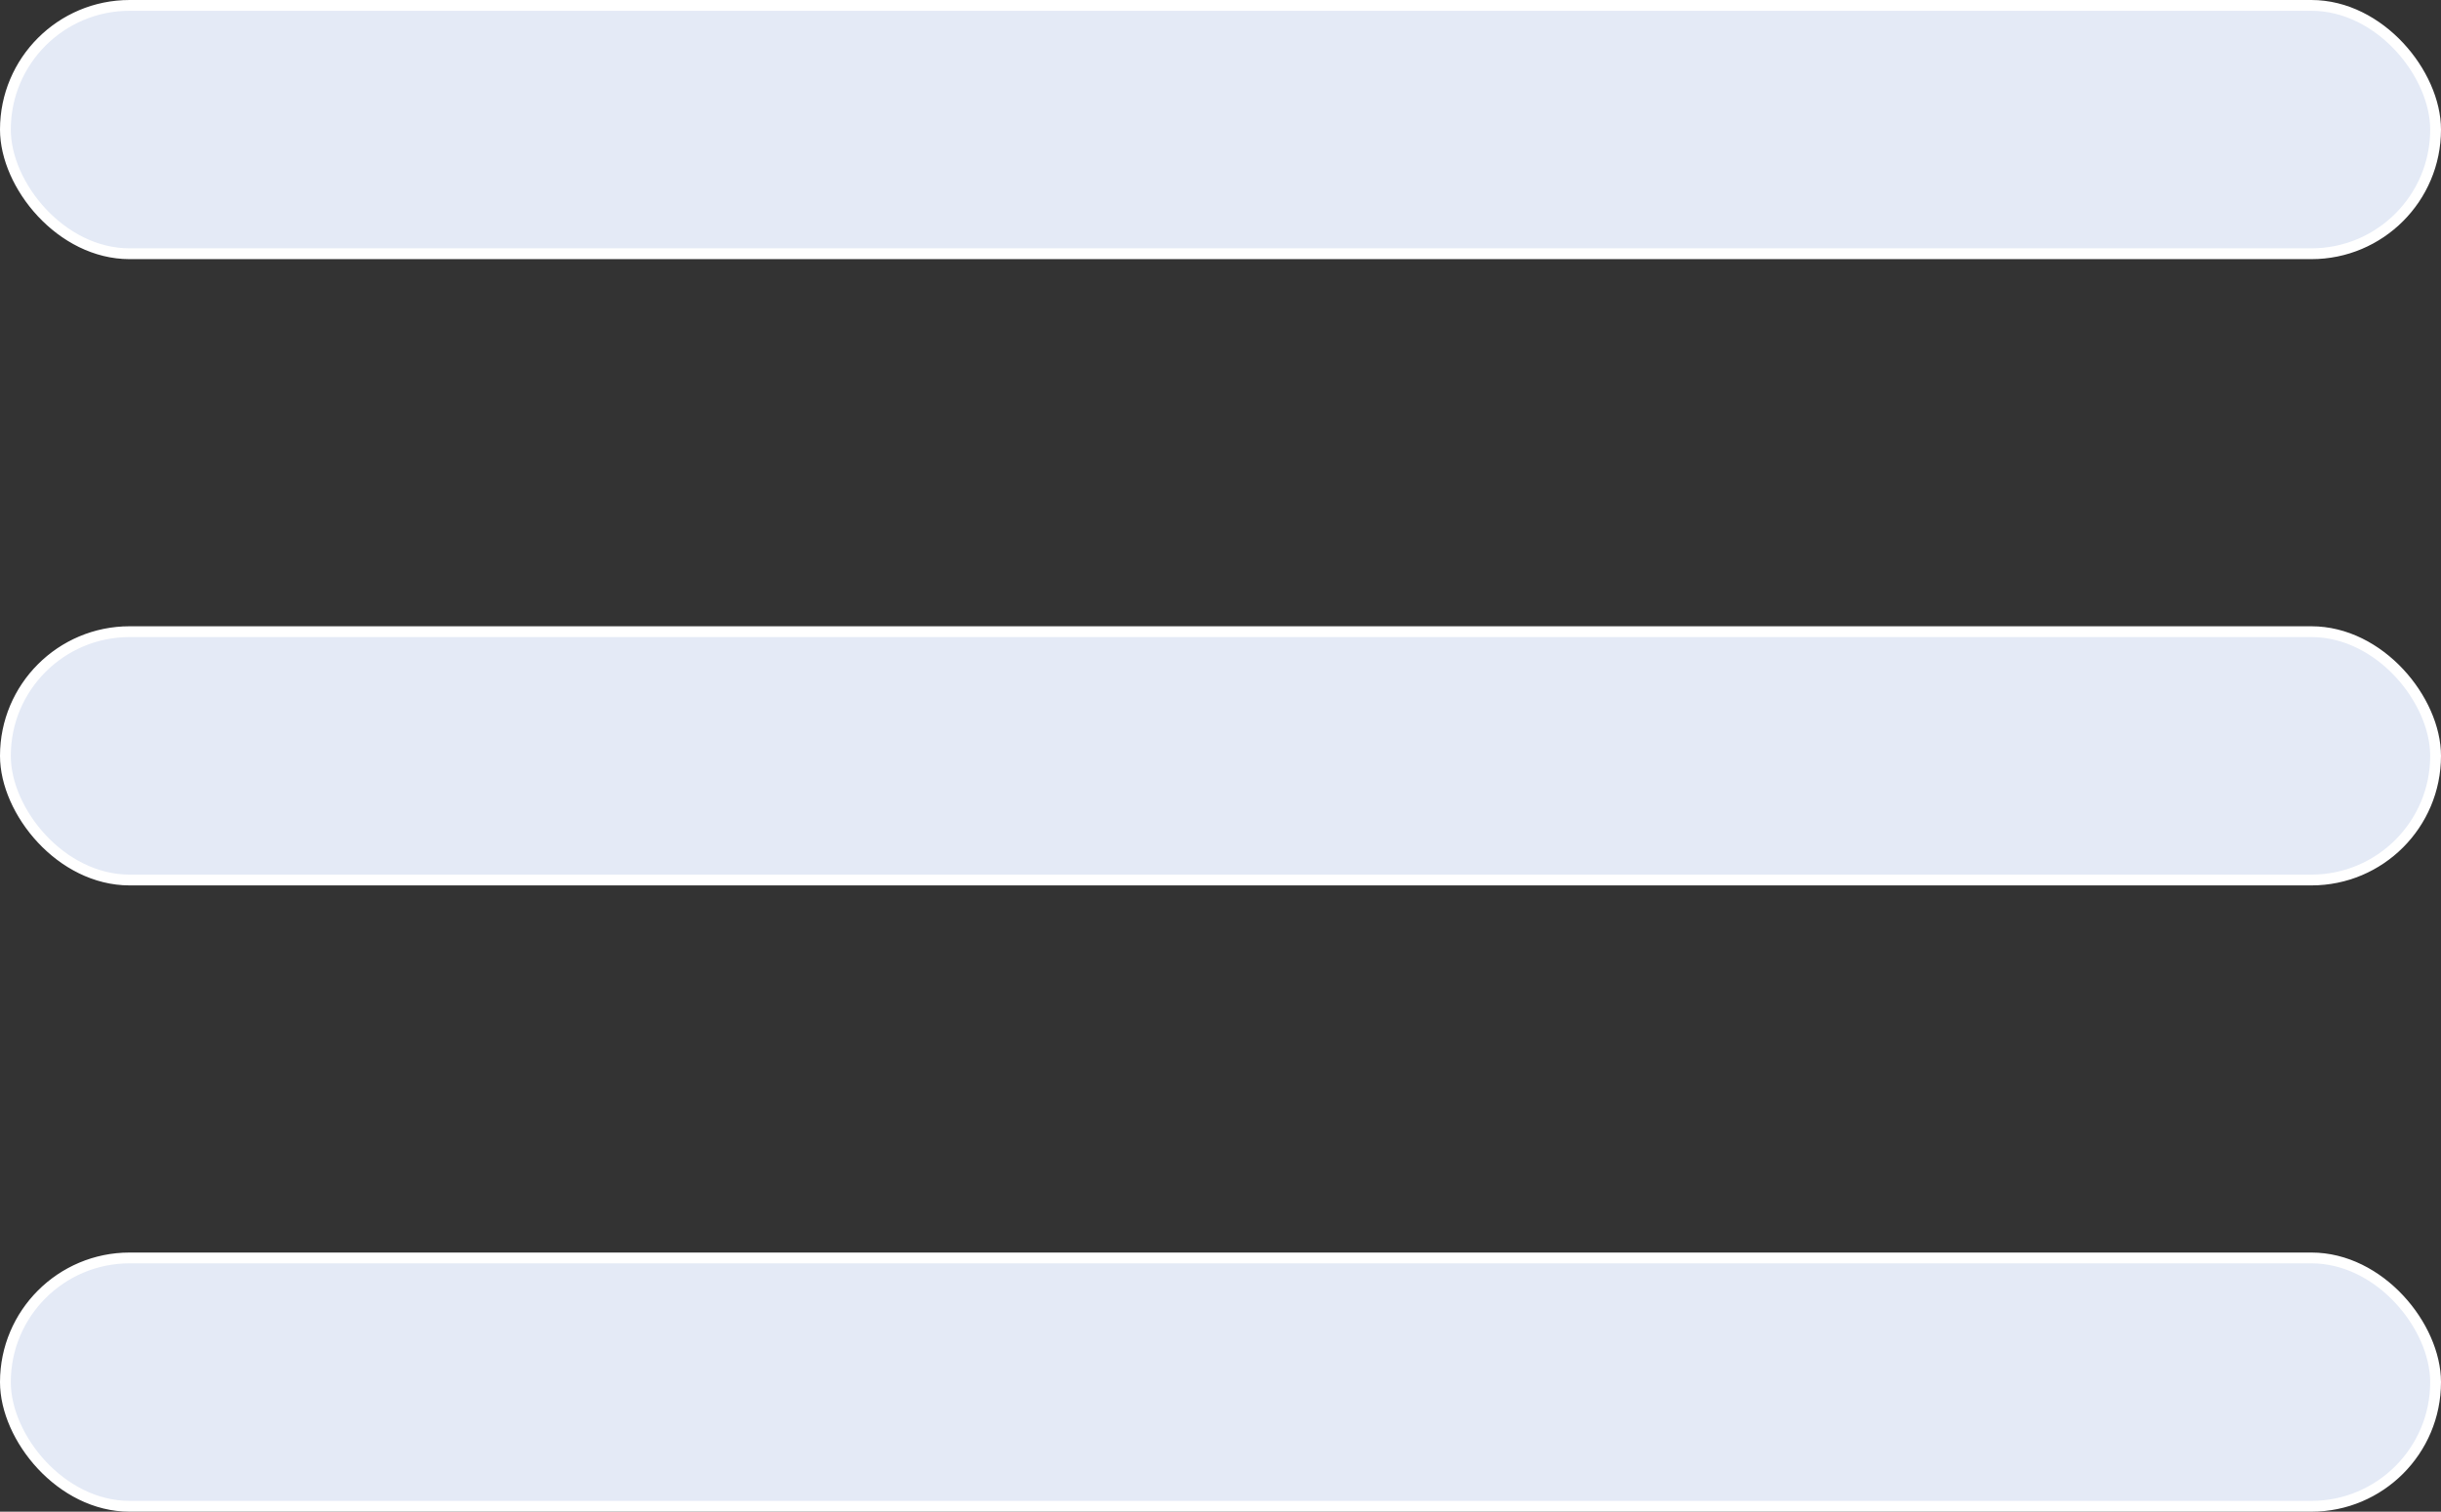
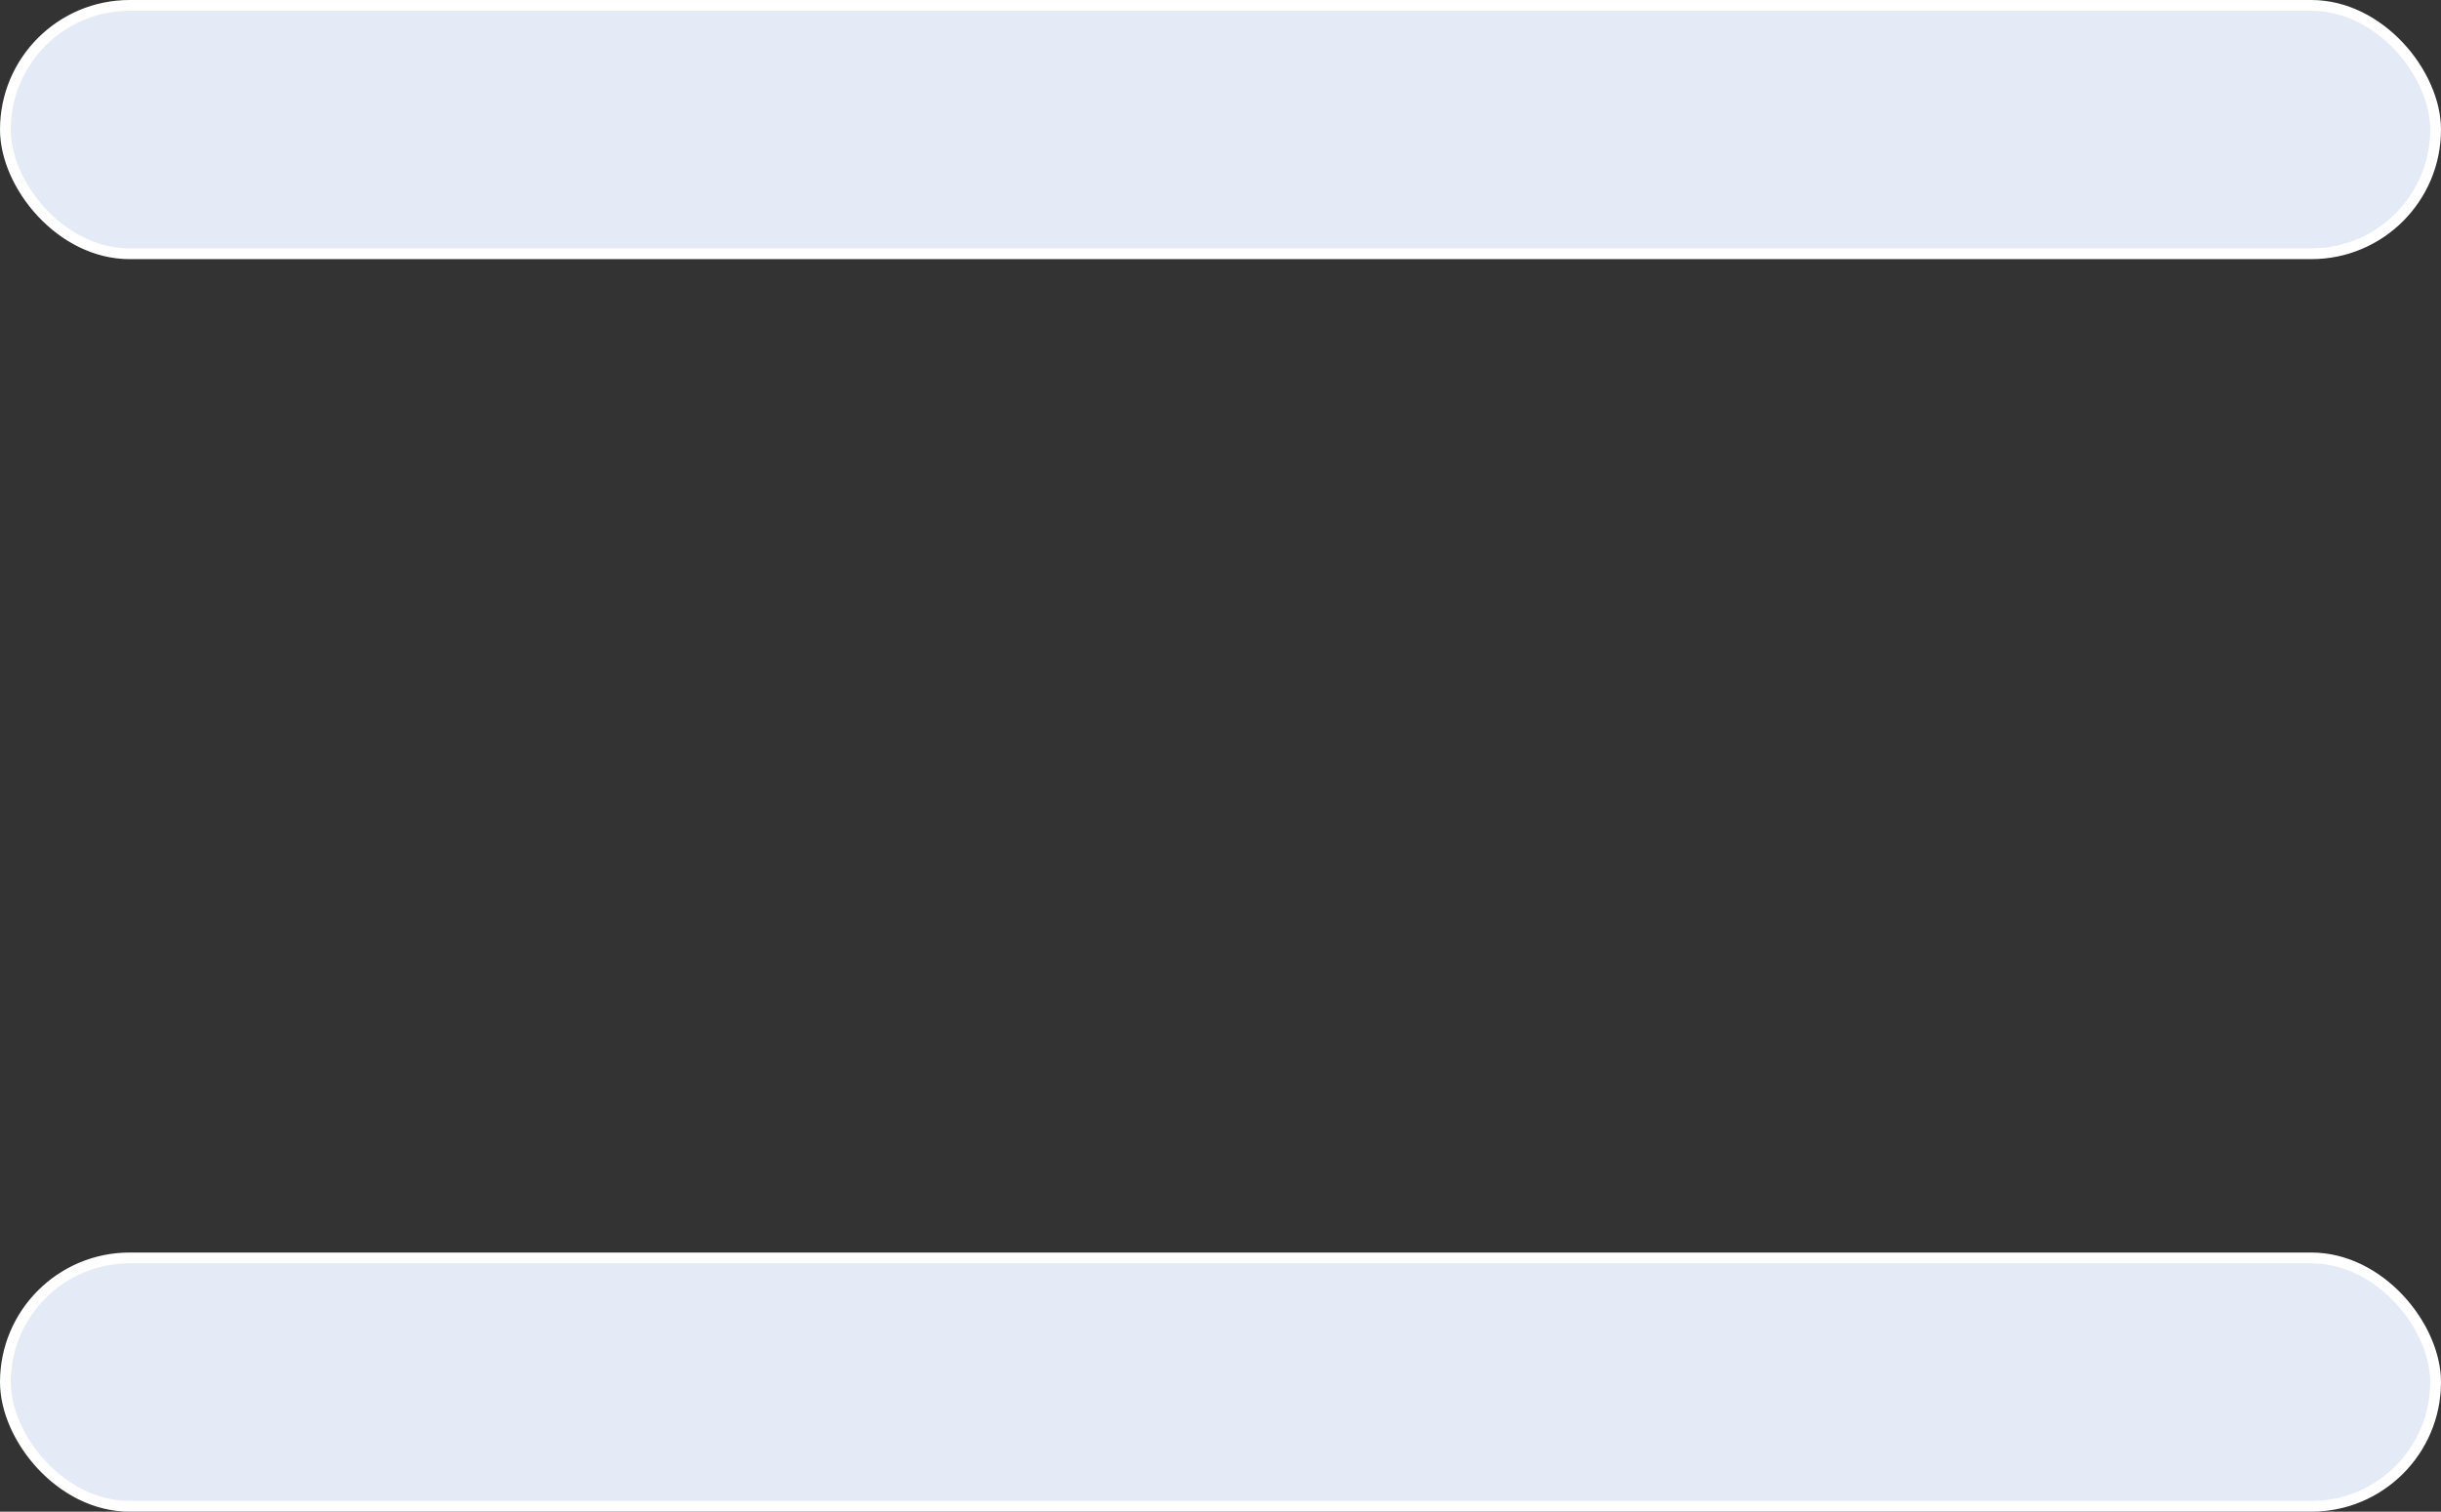
<svg xmlns="http://www.w3.org/2000/svg" id="Layer_2" data-name="Layer 2" viewBox="0 0 226 140">
  <rect x="0" y="0" width="226" height="140" fill="#333333" stroke="none" />
  <defs>
    <style>
      .cls-1 {
        fill: #E4EAF6;
        stroke: #fff;
        stroke-miterlimit: 10;
      }
    </style>
  </defs>
  <g id="Layer_1-2" data-name="Layer 1">
    <rect class="cls-1" x=".5" y=".5" width="225" height="23" rx="11.5" ry="11.5" />
-     <rect class="cls-1" x=".5" y="58.5" width="225" height="23" rx="11.5" ry="11.5" />
    <rect class="cls-1" x=".5" y="116.5" width="225" height="23" rx="11.5" ry="11.5" />
  </g>
</svg>